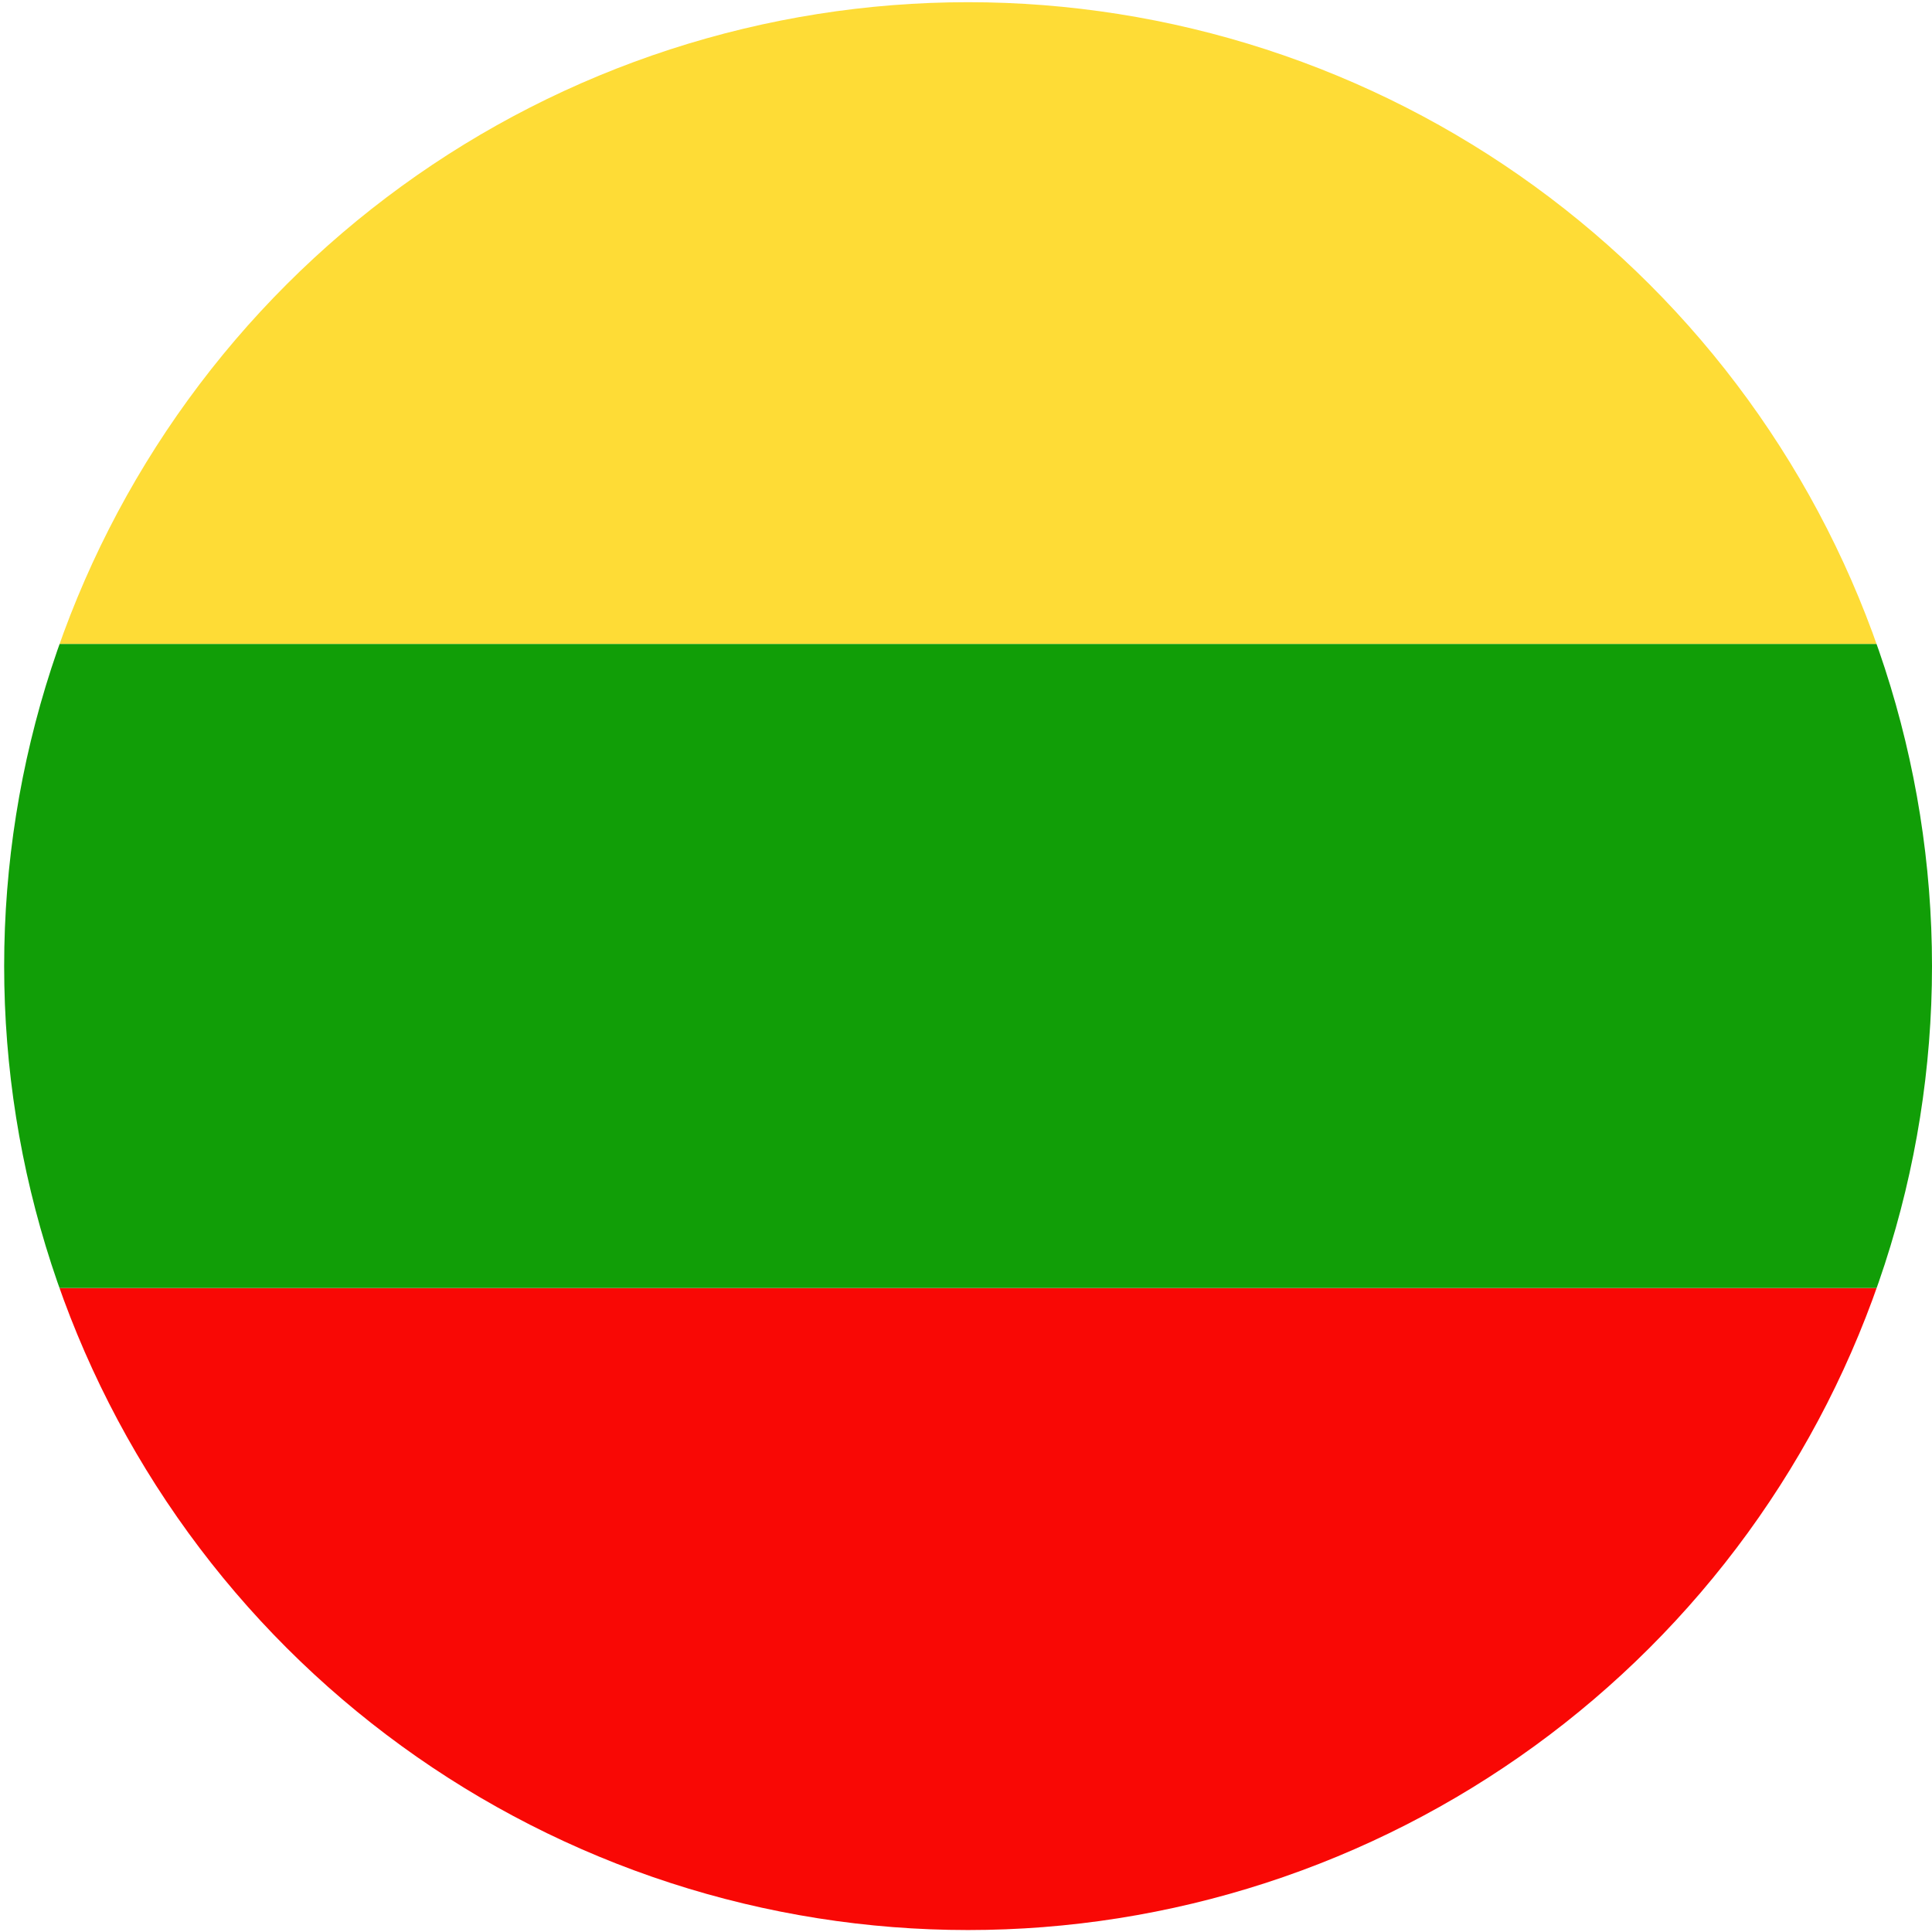
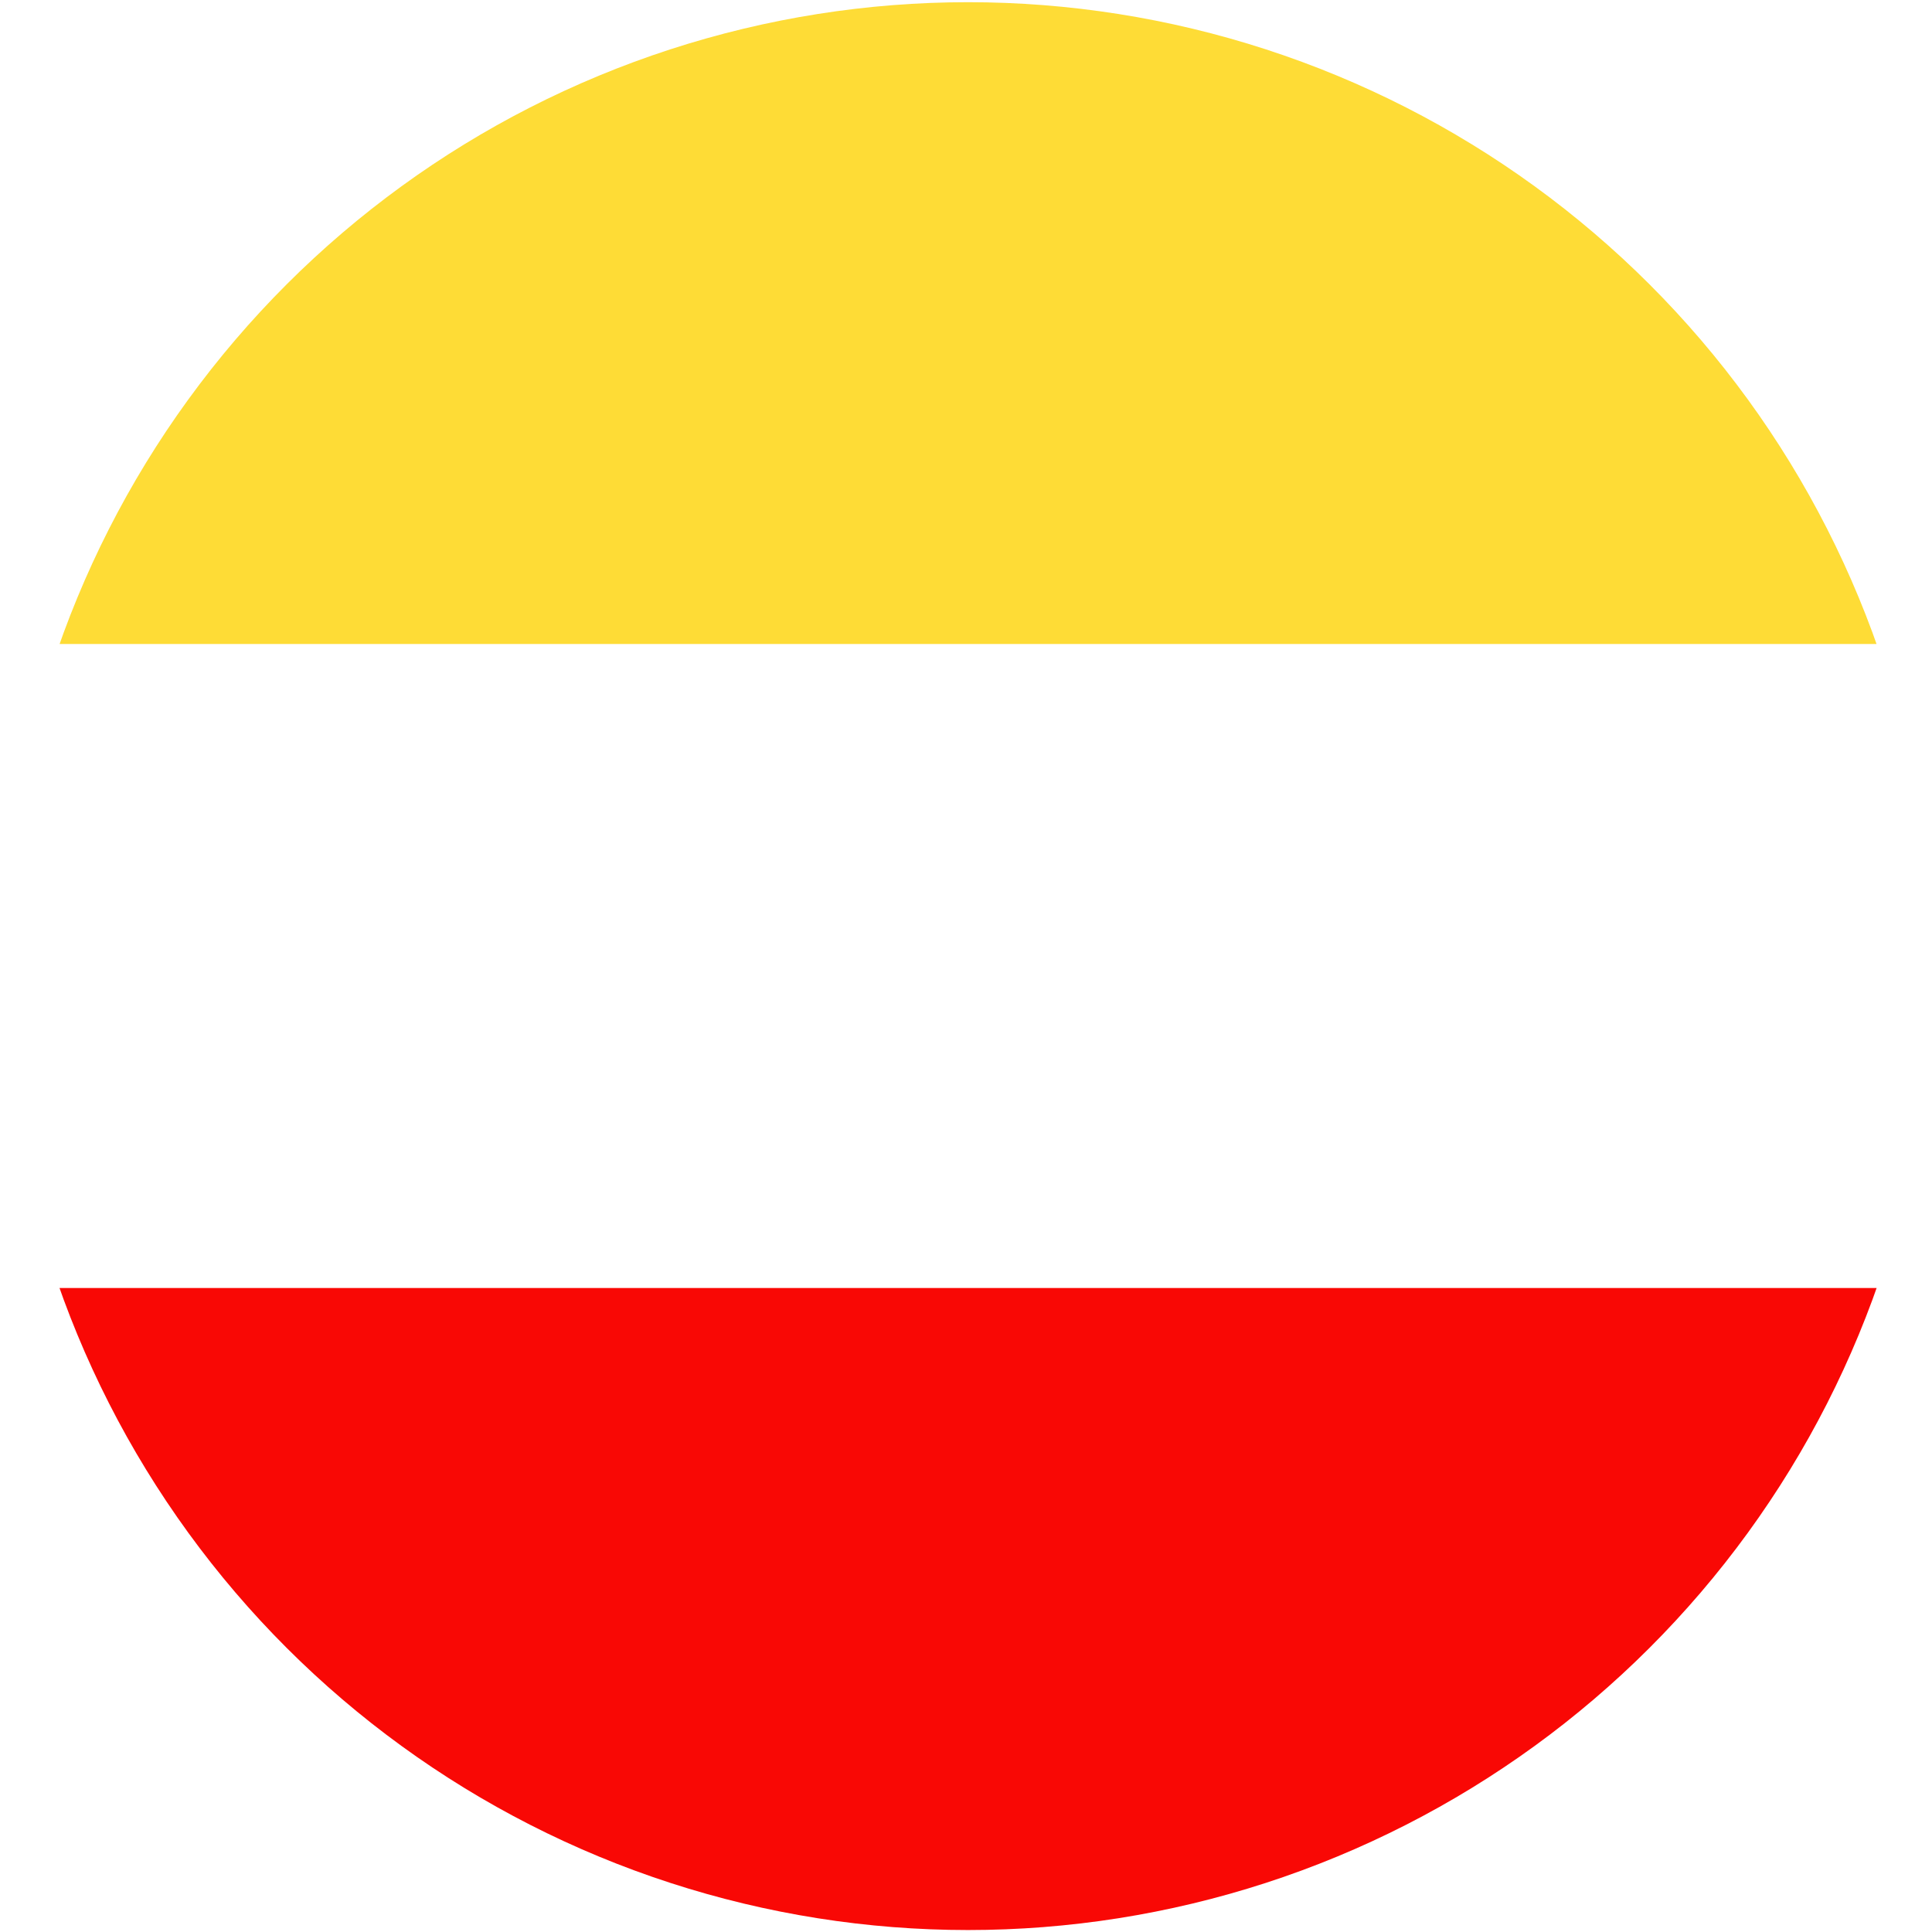
<svg xmlns="http://www.w3.org/2000/svg" width="56.7" height="56.7" viewBox="0 0 56.7 56.7">
  <defs>
    <style>
      .cls-1 {
        fill: none;
      }

      .cls-2 {
        clip-path: url(#clip-path);
      }

      .cls-3 {
        fill: #f90805;
      }

      .cls-4 {
        fill: #fedc36;
      }

      .cls-5 {
        fill: #119e07;
      }
    </style>
    <clipPath id="clip-path">
      <path id="Pfad_38" data-name="Pfad 38" class="cls-1" d="M147.19,789.82a28.289,28.289,0,1,0,0,.007Z" transform="translate(14.17)" />
    </clipPath>
  </defs>
  <g id="Lithuania" class="cls-2" transform="translate(-104.66 -761.47)">
    <path id="Pfad_35" data-name="Pfad 35" class="cls-3" d="M90.5,818.16h85.04V799.27H90.5v18.89Z" />
    <path id="Pfad_36" data-name="Pfad 36" class="cls-4" d="M90.5,780.37h85.04V761.48H90.5v18.89Z" />
-     <path id="Pfad_37" data-name="Pfad 37" class="cls-5" d="M90.5,799.27h85.04v-18.9H90.5v18.9Z" />
  </g>
</svg>